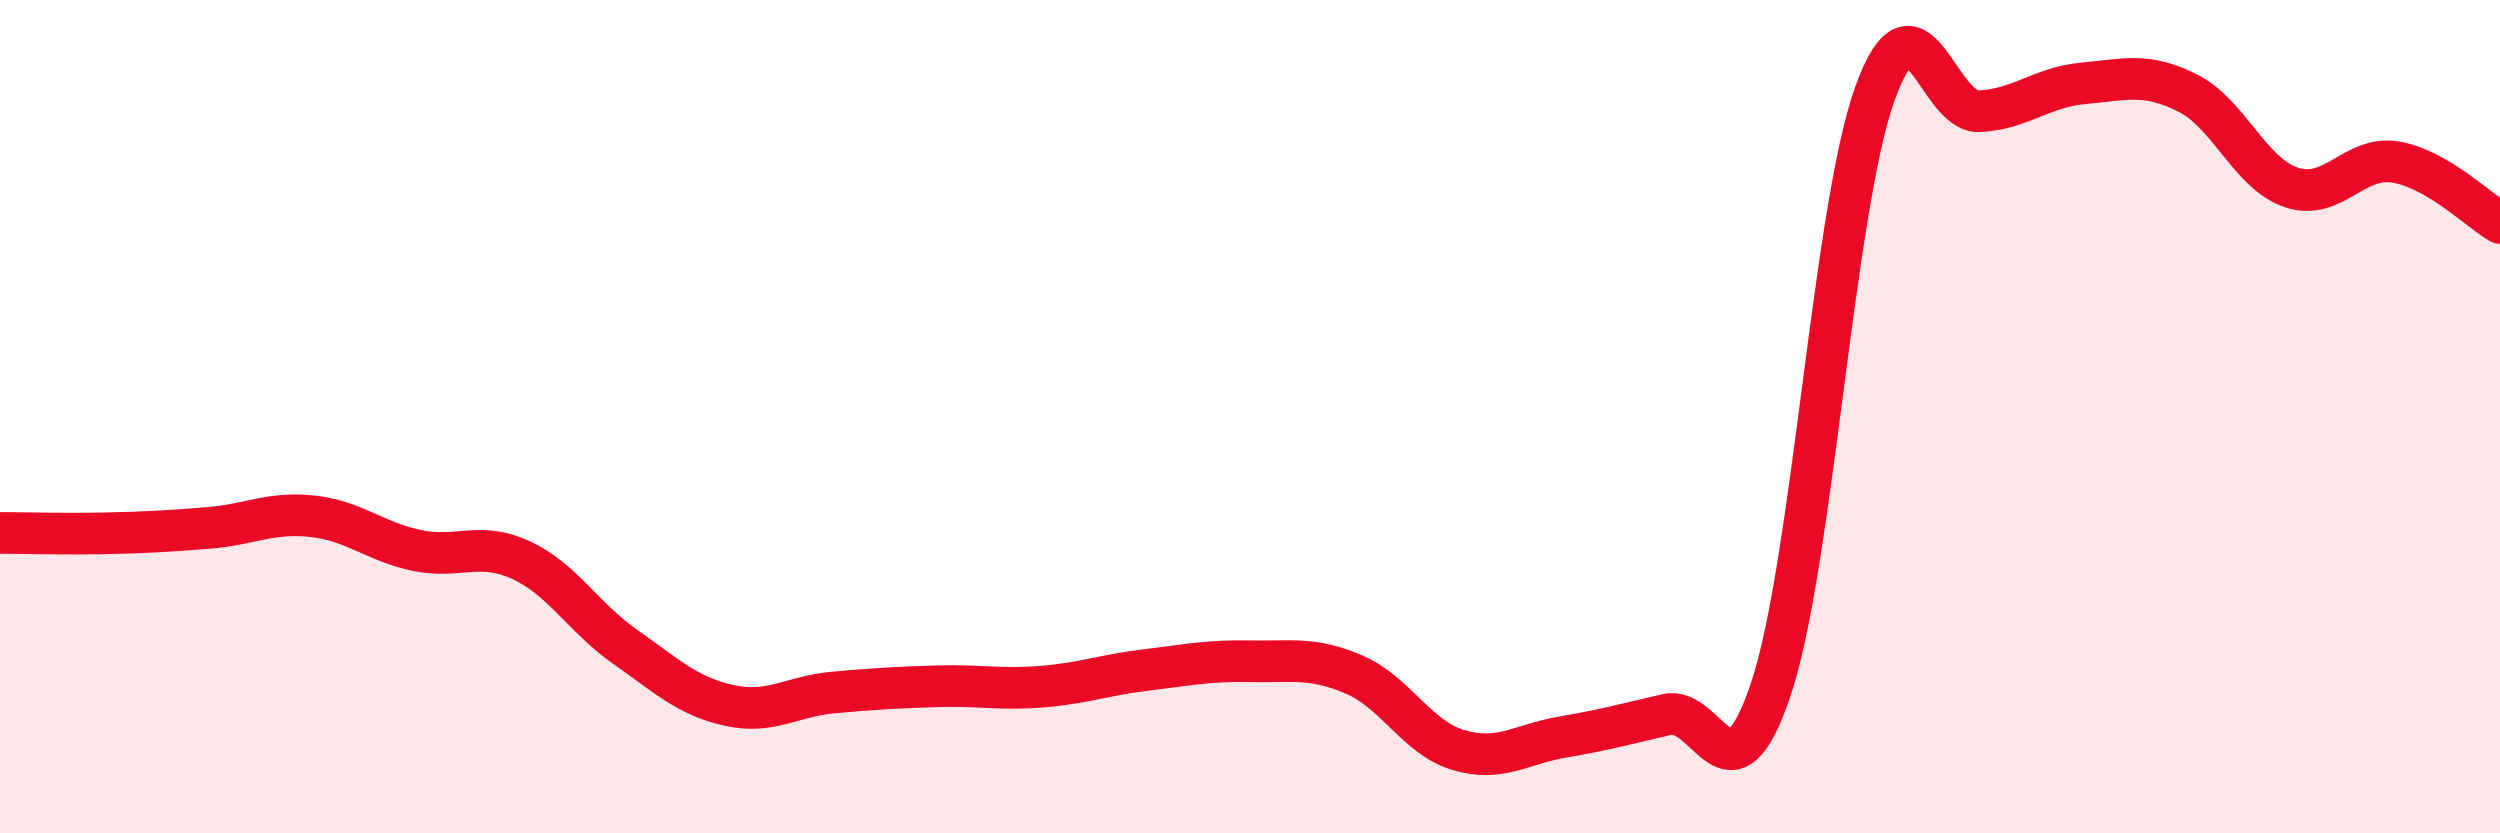
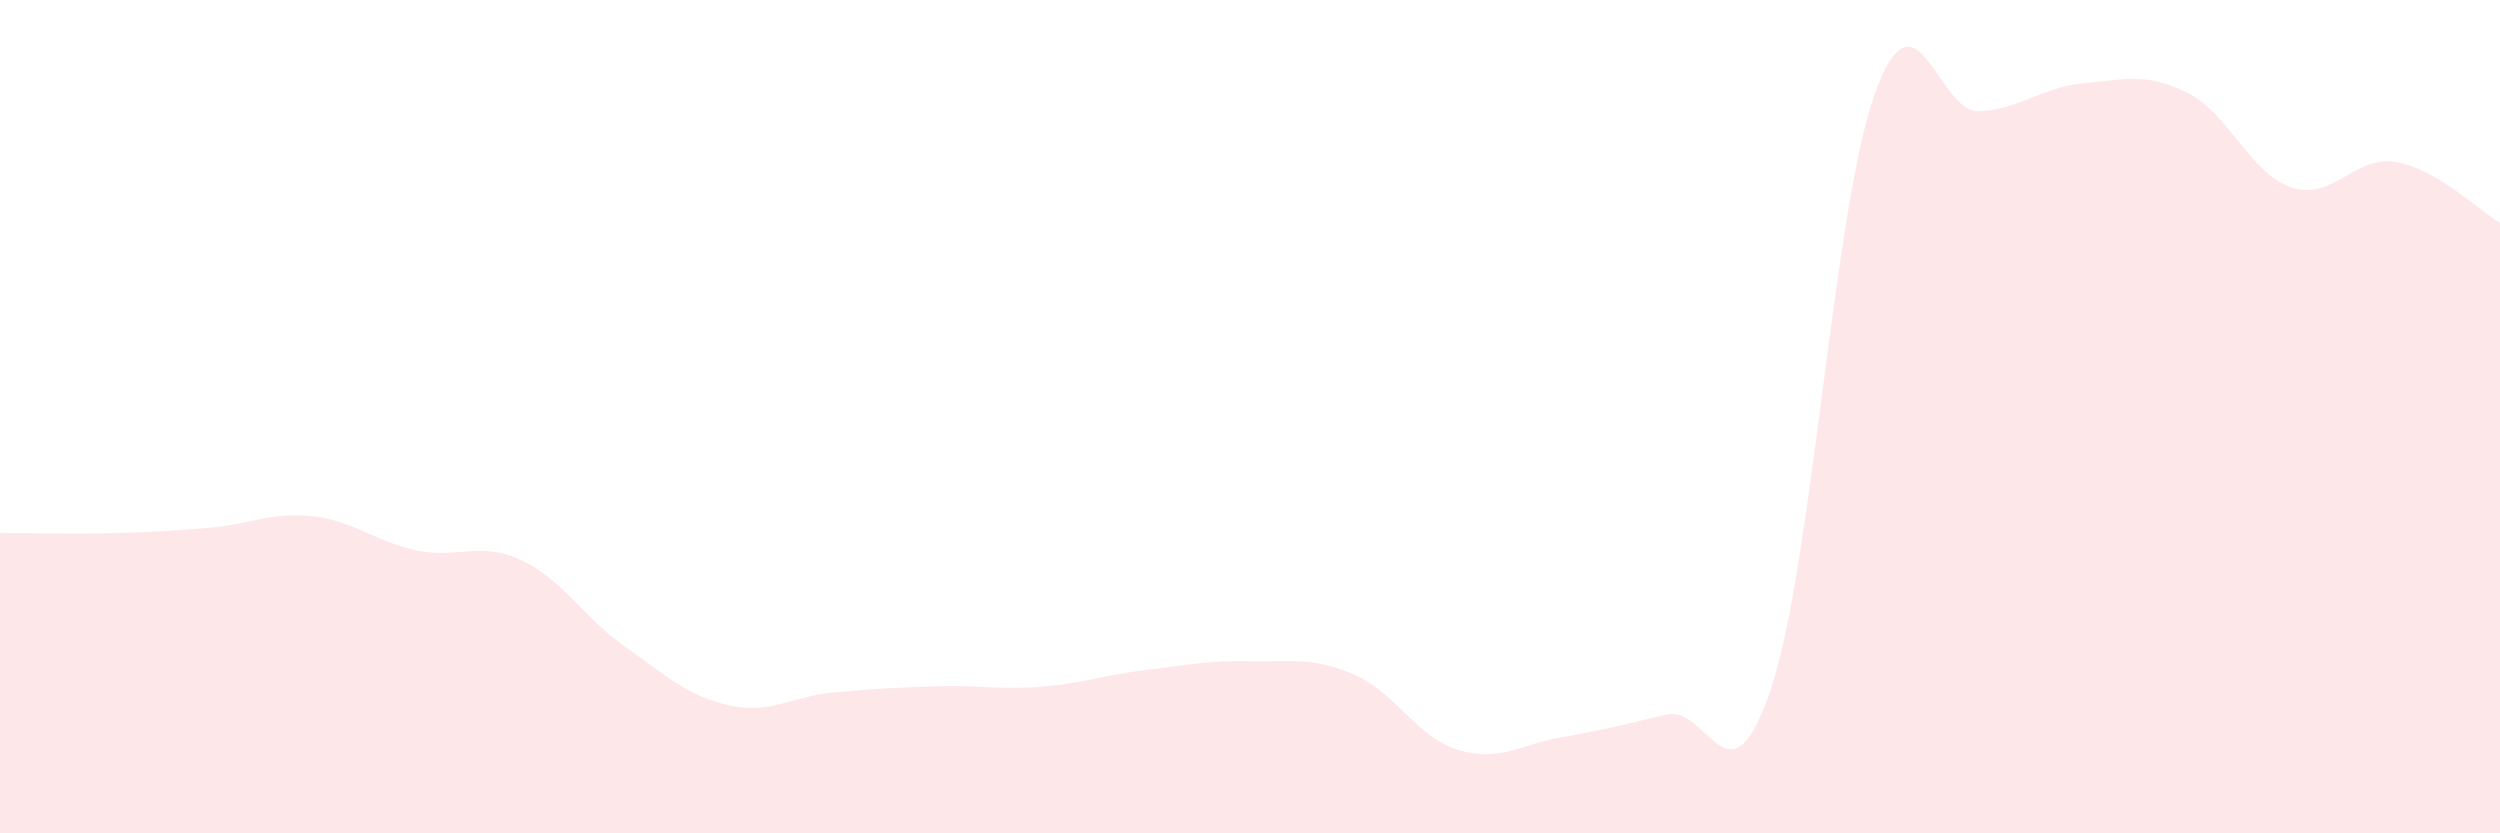
<svg xmlns="http://www.w3.org/2000/svg" width="60" height="20" viewBox="0 0 60 20">
  <path d="M 0,12.79 C 0.5,12.79 1.5,12.82 2.5,12.8 C 3.5,12.78 4,12.75 5,12.67 C 6,12.59 6.5,12.28 7.5,12.39 C 8.5,12.5 9,13 10,13.21 C 11,13.42 11.5,12.98 12.5,13.44 C 13.5,13.9 14,14.82 15,15.52 C 16,16.22 16.5,16.71 17.5,16.93 C 18.5,17.15 19,16.71 20,16.62 C 21,16.53 21.5,16.5 22.5,16.47 C 23.5,16.44 24,16.56 25,16.48 C 26,16.4 26.5,16.2 27.5,16.08 C 28.5,15.96 29,15.85 30,15.87 C 31,15.89 31.5,15.76 32.5,16.19 C 33.5,16.62 34,17.7 35,18 C 36,18.3 36.5,17.86 37.5,17.69 C 38.5,17.52 39,17.38 40,17.15 C 41,16.92 41.5,19.52 42.5,16.54 C 43.5,13.56 44,5.01 45,2.24 C 46,-0.53 46.5,2.72 47.5,2.67 C 48.5,2.62 49,2.09 50,2 C 51,1.91 51.5,1.73 52.5,2.23 C 53.5,2.73 54,4.17 55,4.5 C 56,4.83 56.5,3.72 57.5,3.89 C 58.5,4.06 59.5,5.06 60,5.35L60 20L0 20Z" fill="#EB0A25" opacity="0.1" stroke-linecap="round" stroke-linejoin="round" />
-   <path d="M 0,12.79 C 0.5,12.79 1.5,12.82 2.5,12.8 C 3.5,12.78 4,12.75 5,12.67 C 6,12.59 6.5,12.28 7.5,12.39 C 8.5,12.5 9,13 10,13.21 C 11,13.42 11.5,12.98 12.5,13.44 C 13.5,13.9 14,14.82 15,15.52 C 16,16.22 16.5,16.71 17.5,16.93 C 18.5,17.15 19,16.71 20,16.62 C 21,16.53 21.5,16.5 22.5,16.47 C 23.5,16.44 24,16.56 25,16.48 C 26,16.4 26.5,16.2 27.5,16.08 C 28.5,15.96 29,15.85 30,15.87 C 31,15.89 31.5,15.76 32.5,16.19 C 33.5,16.62 34,17.7 35,18 C 36,18.3 36.5,17.86 37.5,17.69 C 38.5,17.52 39,17.38 40,17.15 C 41,16.92 41.5,19.52 42.5,16.54 C 43.5,13.56 44,5.01 45,2.24 C 46,-0.53 46.5,2.72 47.5,2.67 C 48.5,2.62 49,2.09 50,2 C 51,1.91 51.5,1.73 52.5,2.23 C 53.5,2.73 54,4.17 55,4.5 C 56,4.83 56.5,3.72 57.5,3.89 C 58.5,4.06 59.5,5.06 60,5.35" stroke="#EB0A25" stroke-width="1" fill="none" stroke-linecap="round" stroke-linejoin="round" />
</svg>